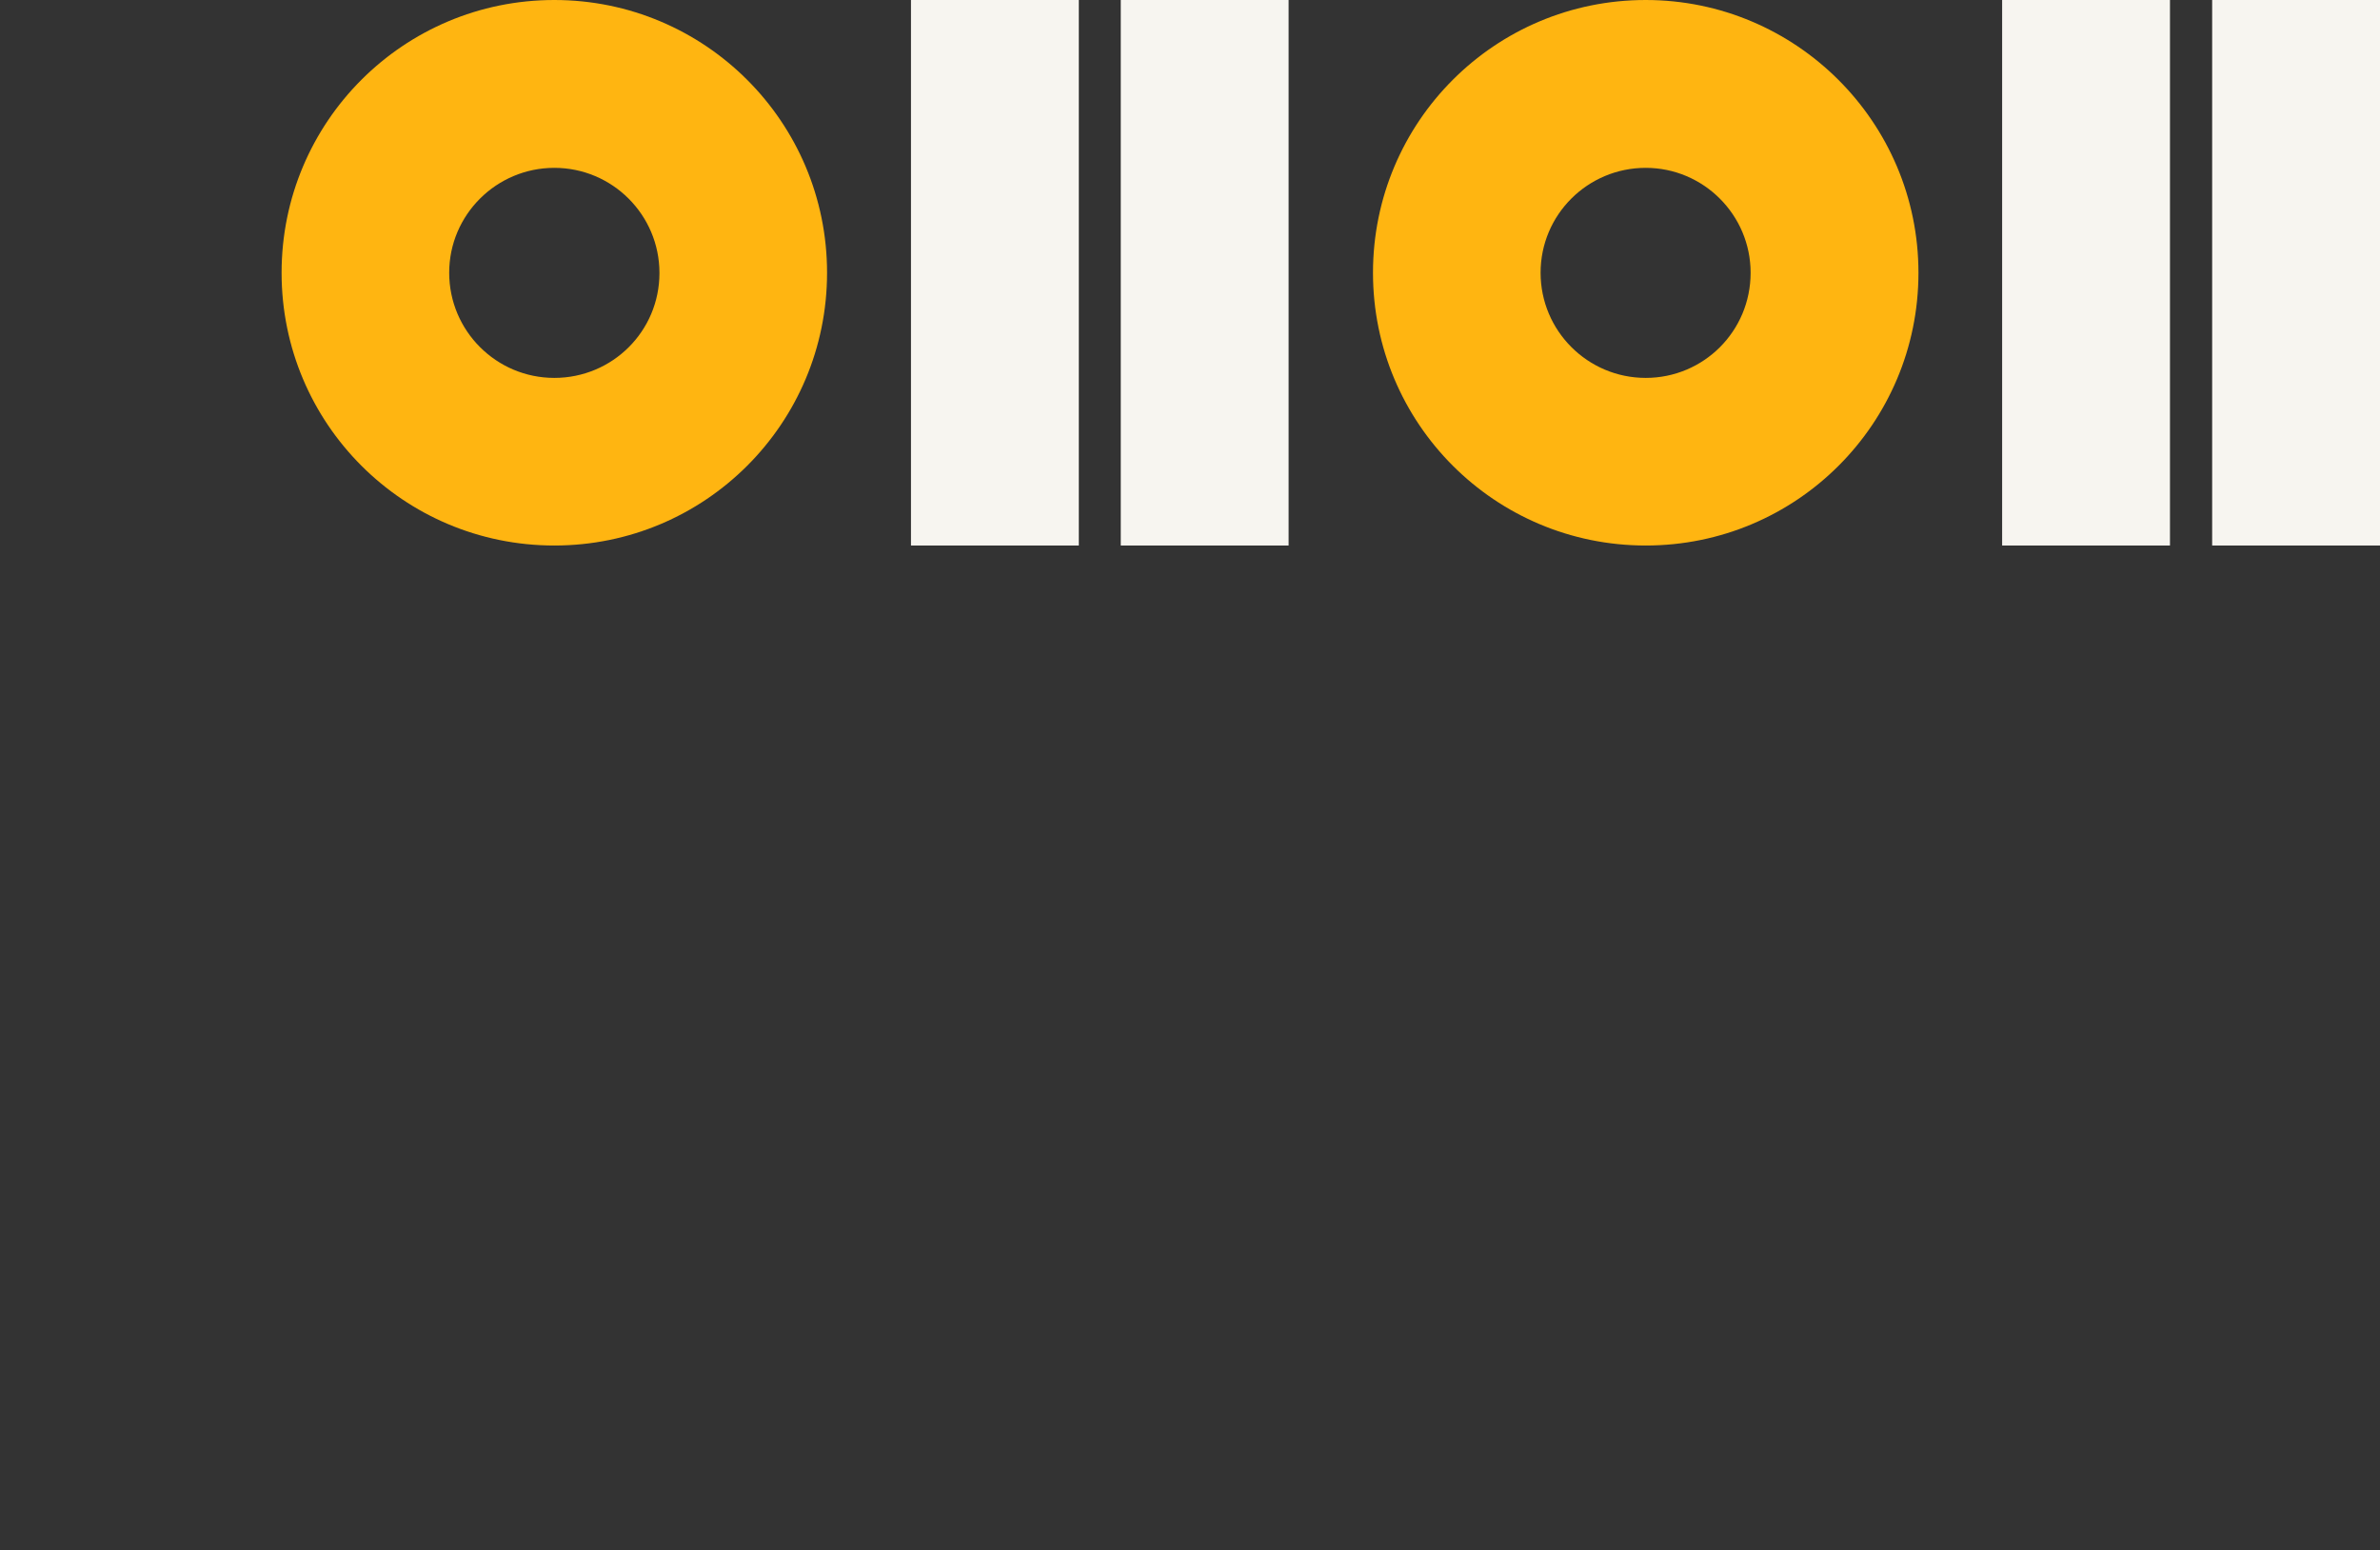
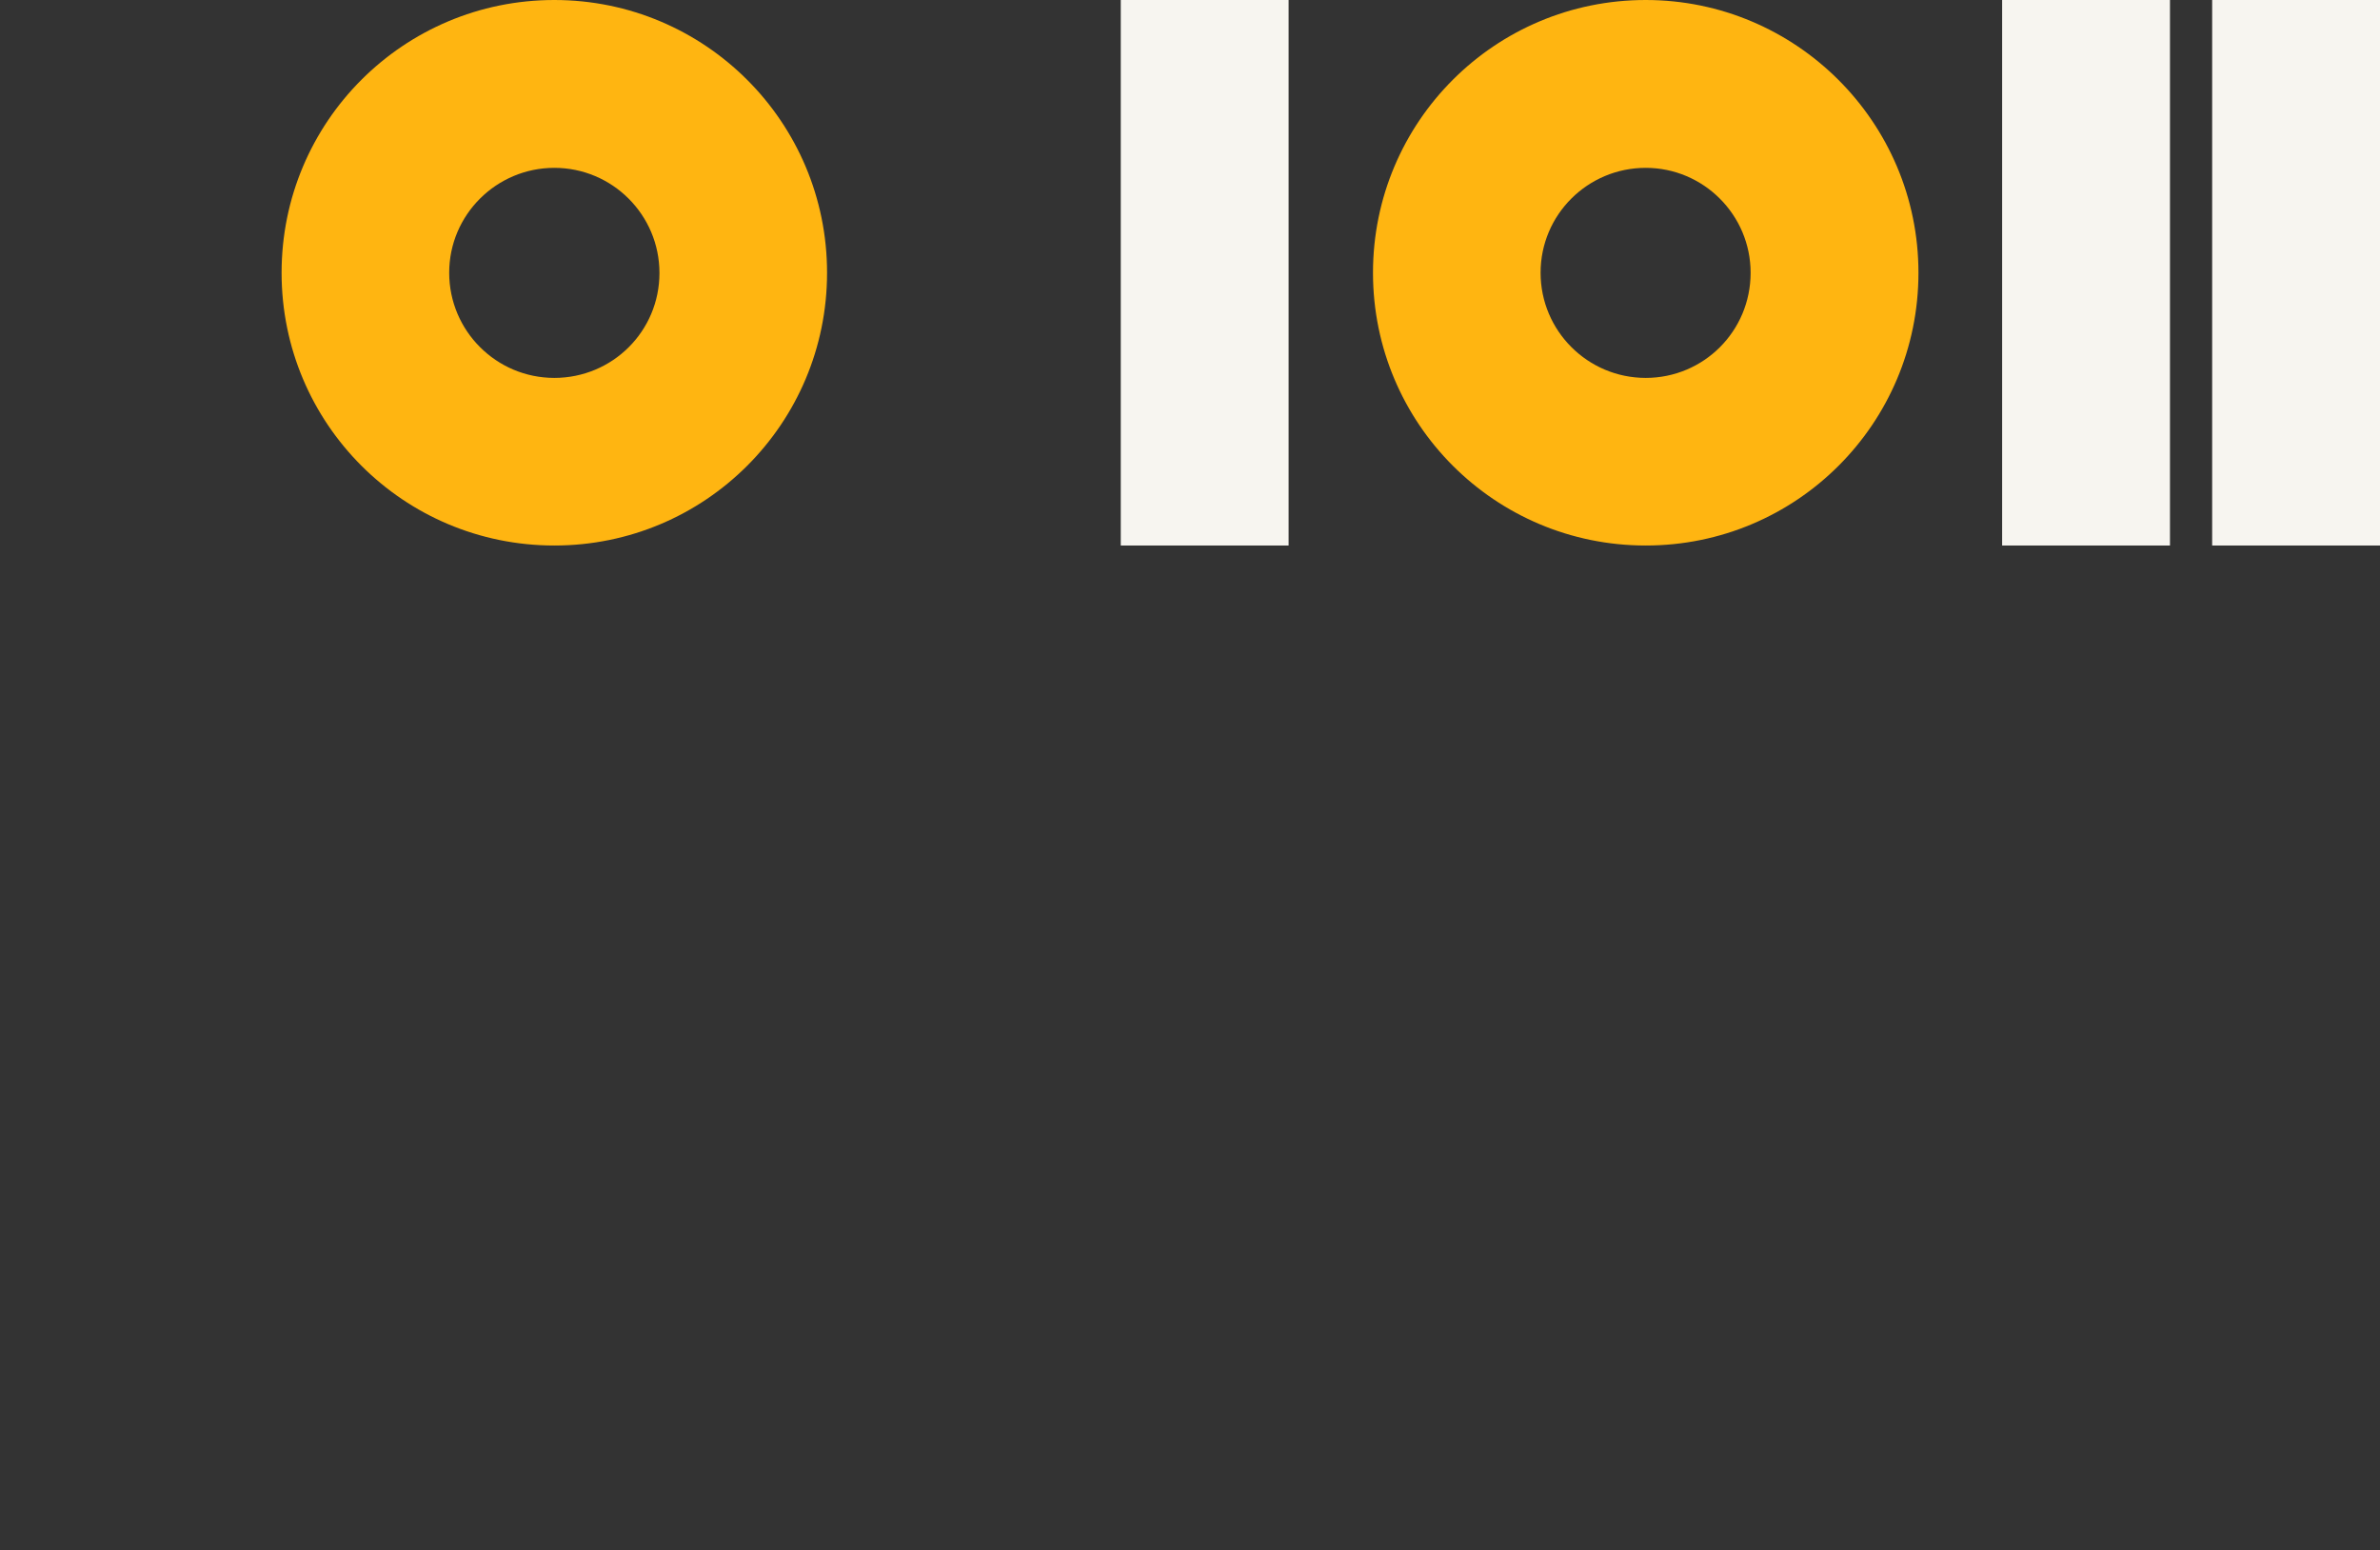
<svg xmlns="http://www.w3.org/2000/svg" version="1.1" id="Laag_1" x="0px" y="0px" viewBox="0 0 1021 665" style="enable-background:new 0 0 1021 665;" xml:space="preserve">
  <rect x="0" y="0" width="1021" height="665" fill="#333333" stroke="none" />
  <style type="text/css">
	.st0{fill:#F7F5F0;}
	.st1{fill:#FFB511;}
</style>
  <g>
-     <rect x="390.8" class="st0" width="72" height="234" />
    <rect x="480.8" class="st0" width="72" height="234" />
    <path class="st1" d="M237.8,0c-64.7,0-117,52.3-117,117s52.3,117,117,117s117-52.3,117-117S302.4,0,237.8,0z M237.8,162.1   c-24.9,0-45.1-20.2-45.1-45.1S213,72,237.8,72c24.9,0,45.1,20.2,45.1,45.1C282.9,142.1,262.7,162.1,237.8,162.1z" />
    <rect x="858.9" class="st0" width="72" height="234" />
    <rect x="949" class="st0" width="72" height="234" />
    <path class="st1" d="M706,0c-64.7,0-117,52.3-117,117s52.3,117,117,117s117-52.3,117-117S770.4,0,706,0z M706,162.1   c-24.9,0-45.1-20.2-45.1-45.1S681.1,72,706,72C730.8,72,751,92.2,751,117C751,142.1,730.8,162.1,706,162.1z" />
  </g>
</svg>